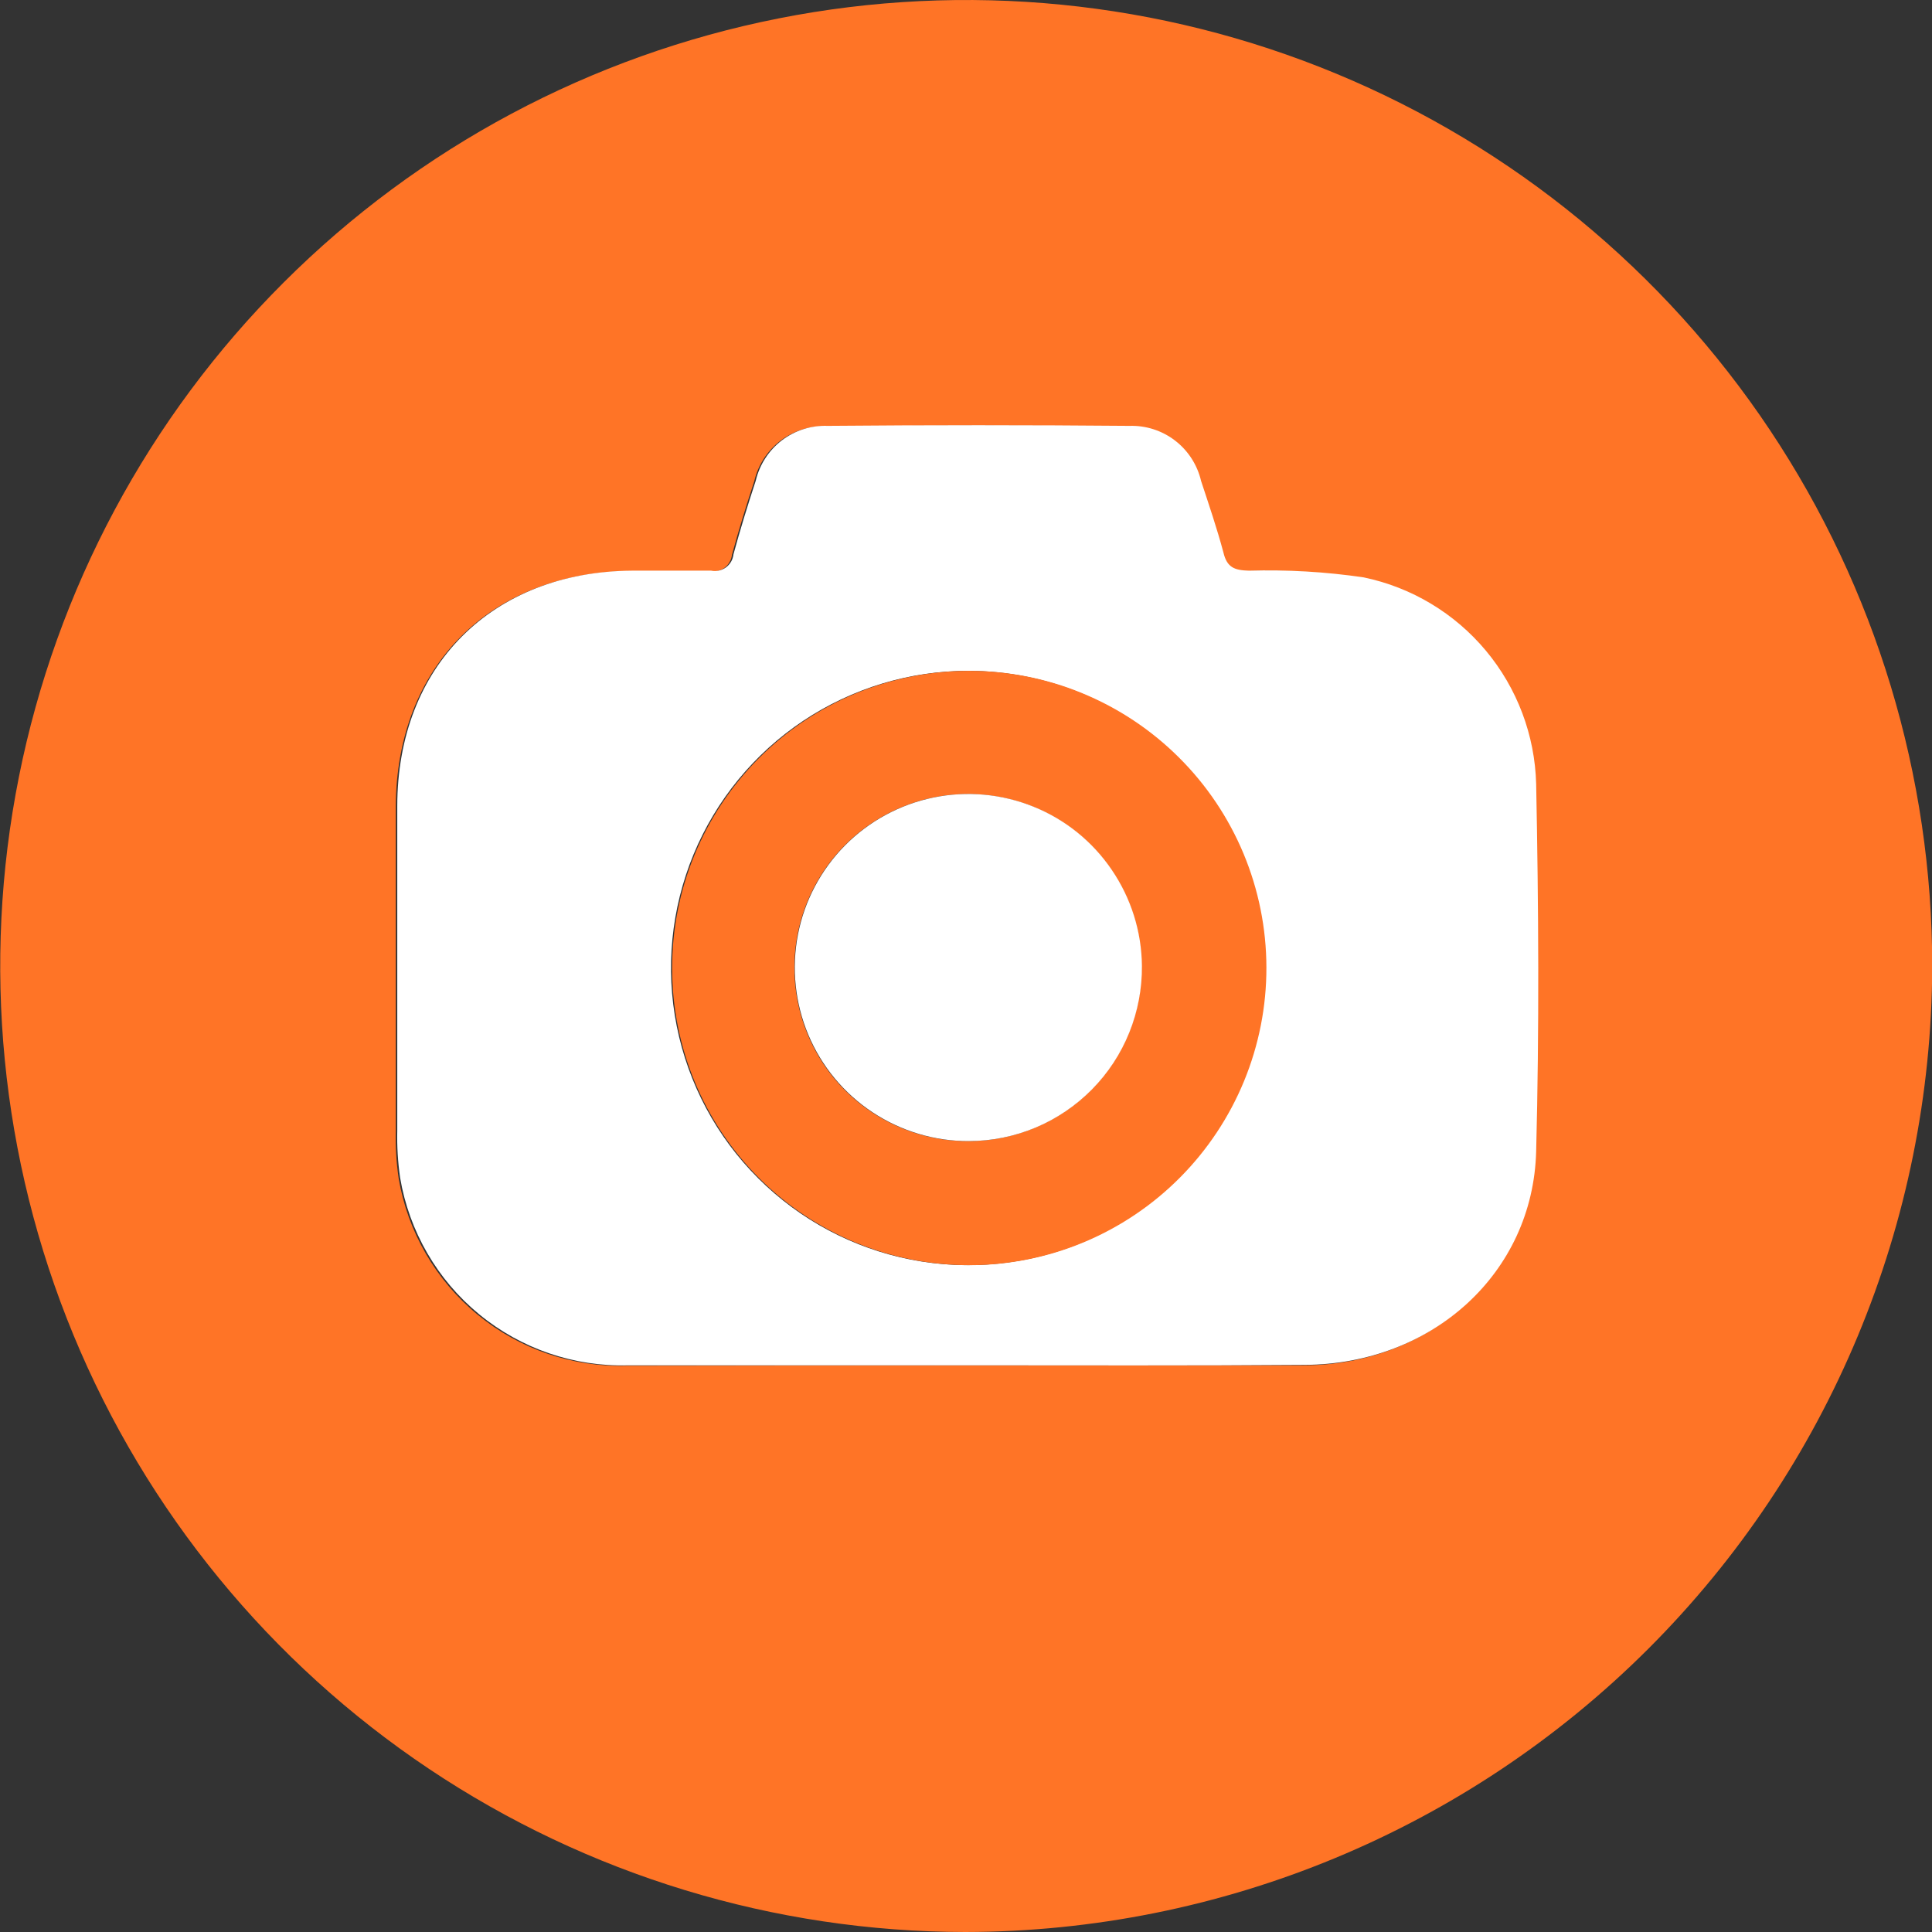
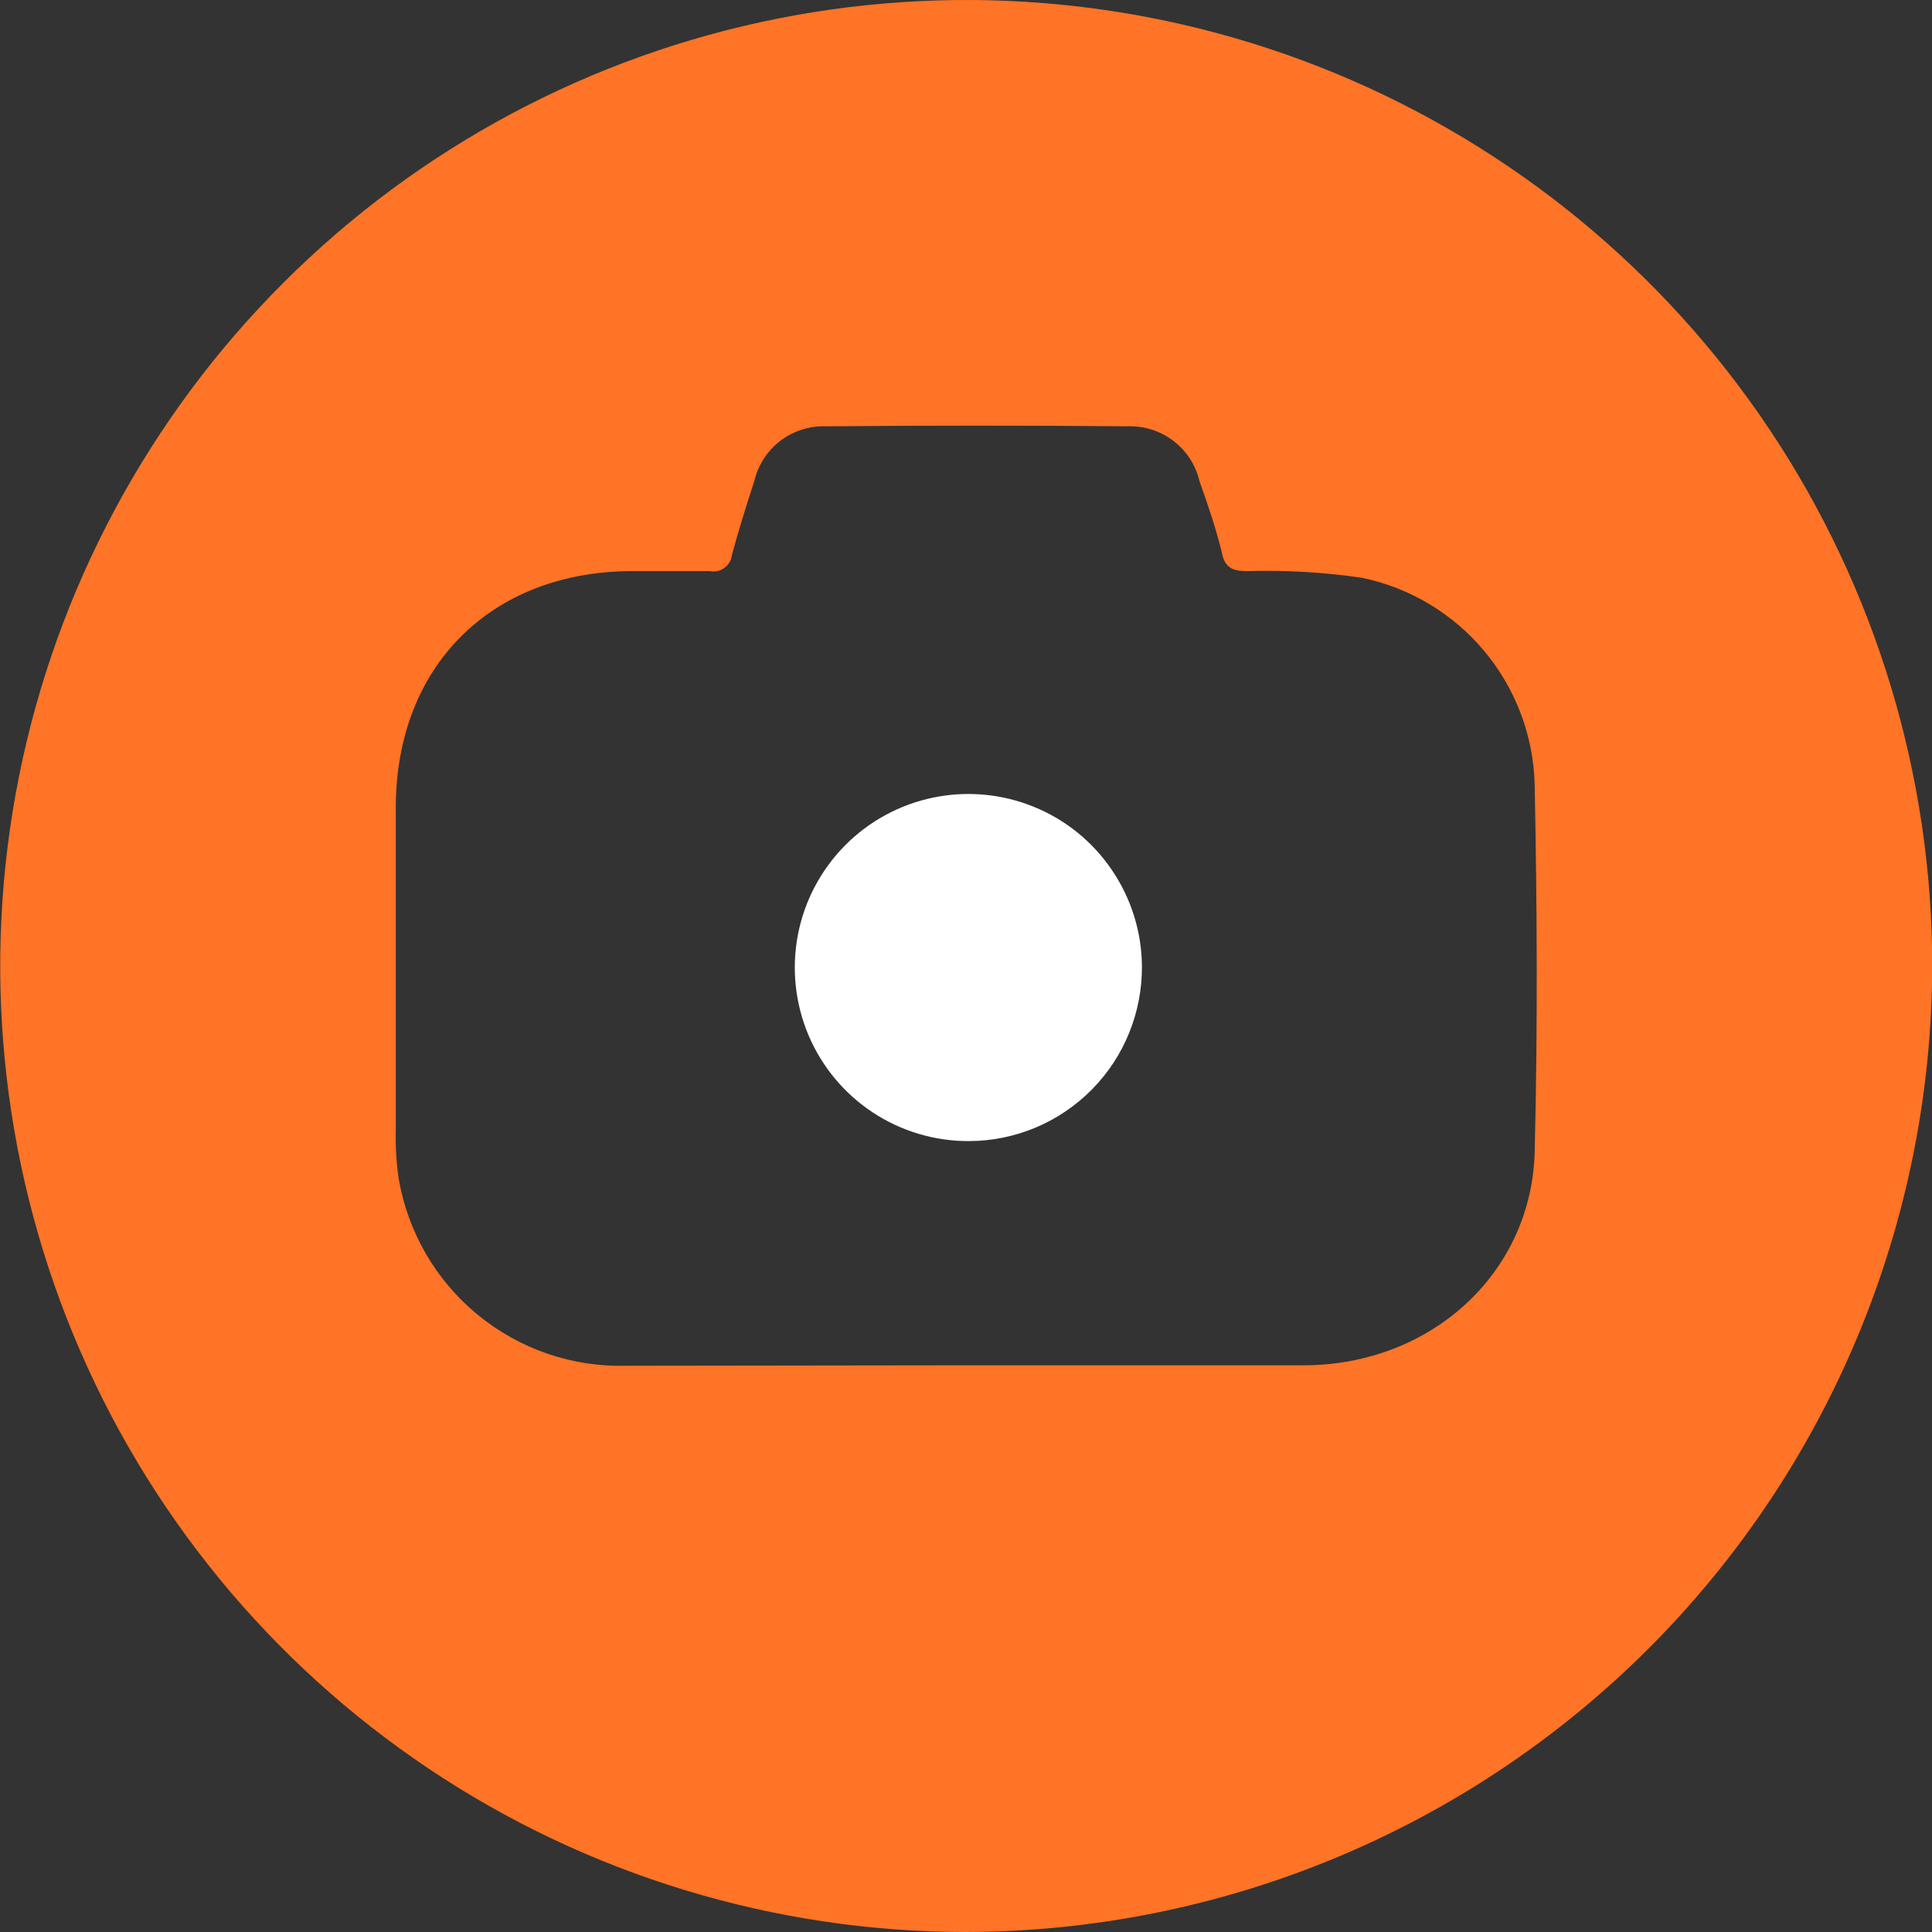
<svg xmlns="http://www.w3.org/2000/svg" width="35" height="35" viewBox="0 0 35 35" fill="none">
  <rect x="0" y="0" width="35" height="35" fill="#333333" stroke="none" />
  <g clip-path="url(#clip0_1964_2779)">
    <path d="M17.488 35C14.027 34.997 10.644 33.967 7.768 32.042C4.892 30.117 2.652 27.382 1.33 24.183C0.009 20.984 -0.335 17.465 0.343 14.072C1.021 10.678 2.69 7.561 5.14 5.116C7.589 2.67 10.708 1.006 14.103 0.334C17.498 -0.339 21.017 0.01 24.213 1.337C27.41 2.664 30.141 4.909 32.062 7.788C33.982 10.667 35.006 14.051 35.004 17.512C34.99 22.151 33.139 26.595 29.857 29.873C26.574 33.15 22.127 34.994 17.488 35ZM17.488 24.734C19.529 24.734 21.57 24.734 23.611 24.734C25.914 24.734 27.745 23.073 27.802 20.867C27.858 18.66 27.846 16.421 27.802 14.21C27.779 13.326 27.457 12.475 26.89 11.796C26.323 11.116 25.544 10.649 24.678 10.468C23.987 10.366 23.29 10.326 22.592 10.346C22.338 10.346 22.188 10.29 22.136 10.015C22.03 9.579 21.885 9.15 21.731 8.722C21.664 8.43 21.497 8.171 21.26 7.989C21.023 7.807 20.729 7.713 20.43 7.723C18.609 7.707 16.787 7.707 14.966 7.723C14.667 7.712 14.374 7.805 14.136 7.986C13.899 8.168 13.732 8.426 13.664 8.718C13.519 9.158 13.382 9.603 13.26 10.051C13.255 10.098 13.24 10.143 13.216 10.184C13.193 10.225 13.161 10.26 13.123 10.288C13.085 10.316 13.042 10.335 12.996 10.345C12.95 10.355 12.902 10.356 12.856 10.346C12.379 10.346 11.898 10.346 11.417 10.346C8.883 10.367 7.178 12.076 7.17 14.614C7.17 16.57 7.17 18.528 7.17 20.487C7.163 20.775 7.18 21.063 7.222 21.348C7.386 22.316 7.894 23.194 8.653 23.817C9.412 24.441 10.37 24.77 11.353 24.742C13.422 24.742 15.463 24.734 17.5 24.734H17.488Z" fill="#FF7426" />
-     <path d="M17.499 24.734C15.478 24.734 13.421 24.734 11.38 24.734C10.398 24.762 9.439 24.433 8.68 23.809C7.921 23.185 7.413 22.308 7.249 21.339C7.208 21.054 7.19 20.767 7.197 20.479C7.197 18.522 7.197 16.565 7.197 14.606C7.197 12.068 8.91 10.358 11.444 10.338C11.925 10.338 12.406 10.338 12.883 10.338C12.929 10.348 12.977 10.347 13.023 10.337C13.069 10.327 13.112 10.307 13.15 10.28C13.188 10.252 13.22 10.216 13.244 10.176C13.267 10.135 13.282 10.09 13.287 10.043C13.409 9.595 13.546 9.15 13.691 8.709C13.759 8.418 13.926 8.16 14.163 7.978C14.401 7.797 14.694 7.704 14.993 7.715C16.814 7.699 18.636 7.699 20.457 7.715C20.756 7.705 21.05 7.799 21.287 7.981C21.524 8.163 21.691 8.422 21.759 8.714C21.9 9.142 22.046 9.57 22.163 10.007C22.227 10.282 22.365 10.33 22.619 10.338C23.317 10.318 24.015 10.358 24.705 10.46C25.571 10.64 26.351 11.108 26.918 11.787C27.485 12.467 27.806 13.318 27.829 14.202C27.873 16.421 27.886 18.648 27.829 20.858C27.772 23.069 25.942 24.714 23.638 24.726C21.581 24.742 19.54 24.734 17.499 24.734ZM17.543 12.153C16.478 12.152 15.436 12.468 14.55 13.059C13.663 13.651 12.973 14.492 12.565 15.477C12.158 16.462 12.051 17.545 12.26 18.59C12.469 19.635 12.982 20.595 13.737 21.347C14.491 22.1 15.452 22.612 16.497 22.818C17.543 23.024 18.626 22.915 19.61 22.506C20.593 22.096 21.433 21.403 22.023 20.516C22.613 19.628 22.926 18.586 22.922 17.52C22.917 16.096 22.348 14.732 21.34 13.726C20.332 12.721 18.967 12.155 17.543 12.153Z" fill="white" />
-     <path d="M17.547 12.153C18.254 12.152 18.954 12.289 19.608 12.559C20.262 12.828 20.856 13.223 21.357 13.722C21.858 14.22 22.256 14.813 22.528 15.465C22.8 16.118 22.941 16.818 22.942 17.525C22.944 18.232 22.806 18.932 22.537 19.586C22.268 20.239 21.873 20.834 21.374 21.335C20.876 21.836 20.283 22.234 19.631 22.506C18.978 22.778 18.278 22.919 17.571 22.92C16.143 22.923 14.773 22.359 13.761 21.352C12.749 20.345 12.179 18.977 12.176 17.549C12.173 16.121 12.737 14.751 13.744 13.739C14.751 12.727 16.119 12.156 17.547 12.153ZM17.547 20.673C18.168 20.671 18.774 20.484 19.29 20.138C19.805 19.791 20.206 19.3 20.443 18.725C20.679 18.151 20.74 17.52 20.618 16.911C20.496 16.302 20.196 15.743 19.757 15.304C19.317 14.865 18.758 14.566 18.149 14.445C17.54 14.324 16.908 14.385 16.334 14.623C15.761 14.86 15.27 15.261 14.924 15.777C14.578 16.293 14.392 16.899 14.391 17.52C14.389 17.936 14.47 18.348 14.629 18.733C14.788 19.117 15.021 19.466 15.316 19.759C15.611 20.052 15.961 20.284 16.346 20.441C16.731 20.598 17.143 20.677 17.559 20.673H17.547Z" fill="#FF7426" />
    <path d="M17.555 20.672C16.934 20.675 16.326 20.493 15.808 20.151C15.29 19.808 14.885 19.32 14.644 18.747C14.404 18.175 14.338 17.544 14.455 16.934C14.572 16.324 14.868 15.763 15.304 15.32C15.74 14.878 16.297 14.575 16.905 14.449C17.513 14.323 18.145 14.38 18.721 14.613C19.297 14.845 19.791 15.243 20.14 15.757C20.49 16.27 20.681 16.875 20.687 17.496C20.691 17.91 20.613 18.322 20.458 18.706C20.303 19.091 20.073 19.441 19.782 19.736C19.491 20.031 19.144 20.266 18.762 20.427C18.38 20.587 17.969 20.671 17.555 20.672Z" fill="white" />
  </g>
  <defs>
    <clipPath id="clip0_1964_2779">
      <rect width="35.004" height="35" fill="white" />
    </clipPath>
  </defs>
</svg>